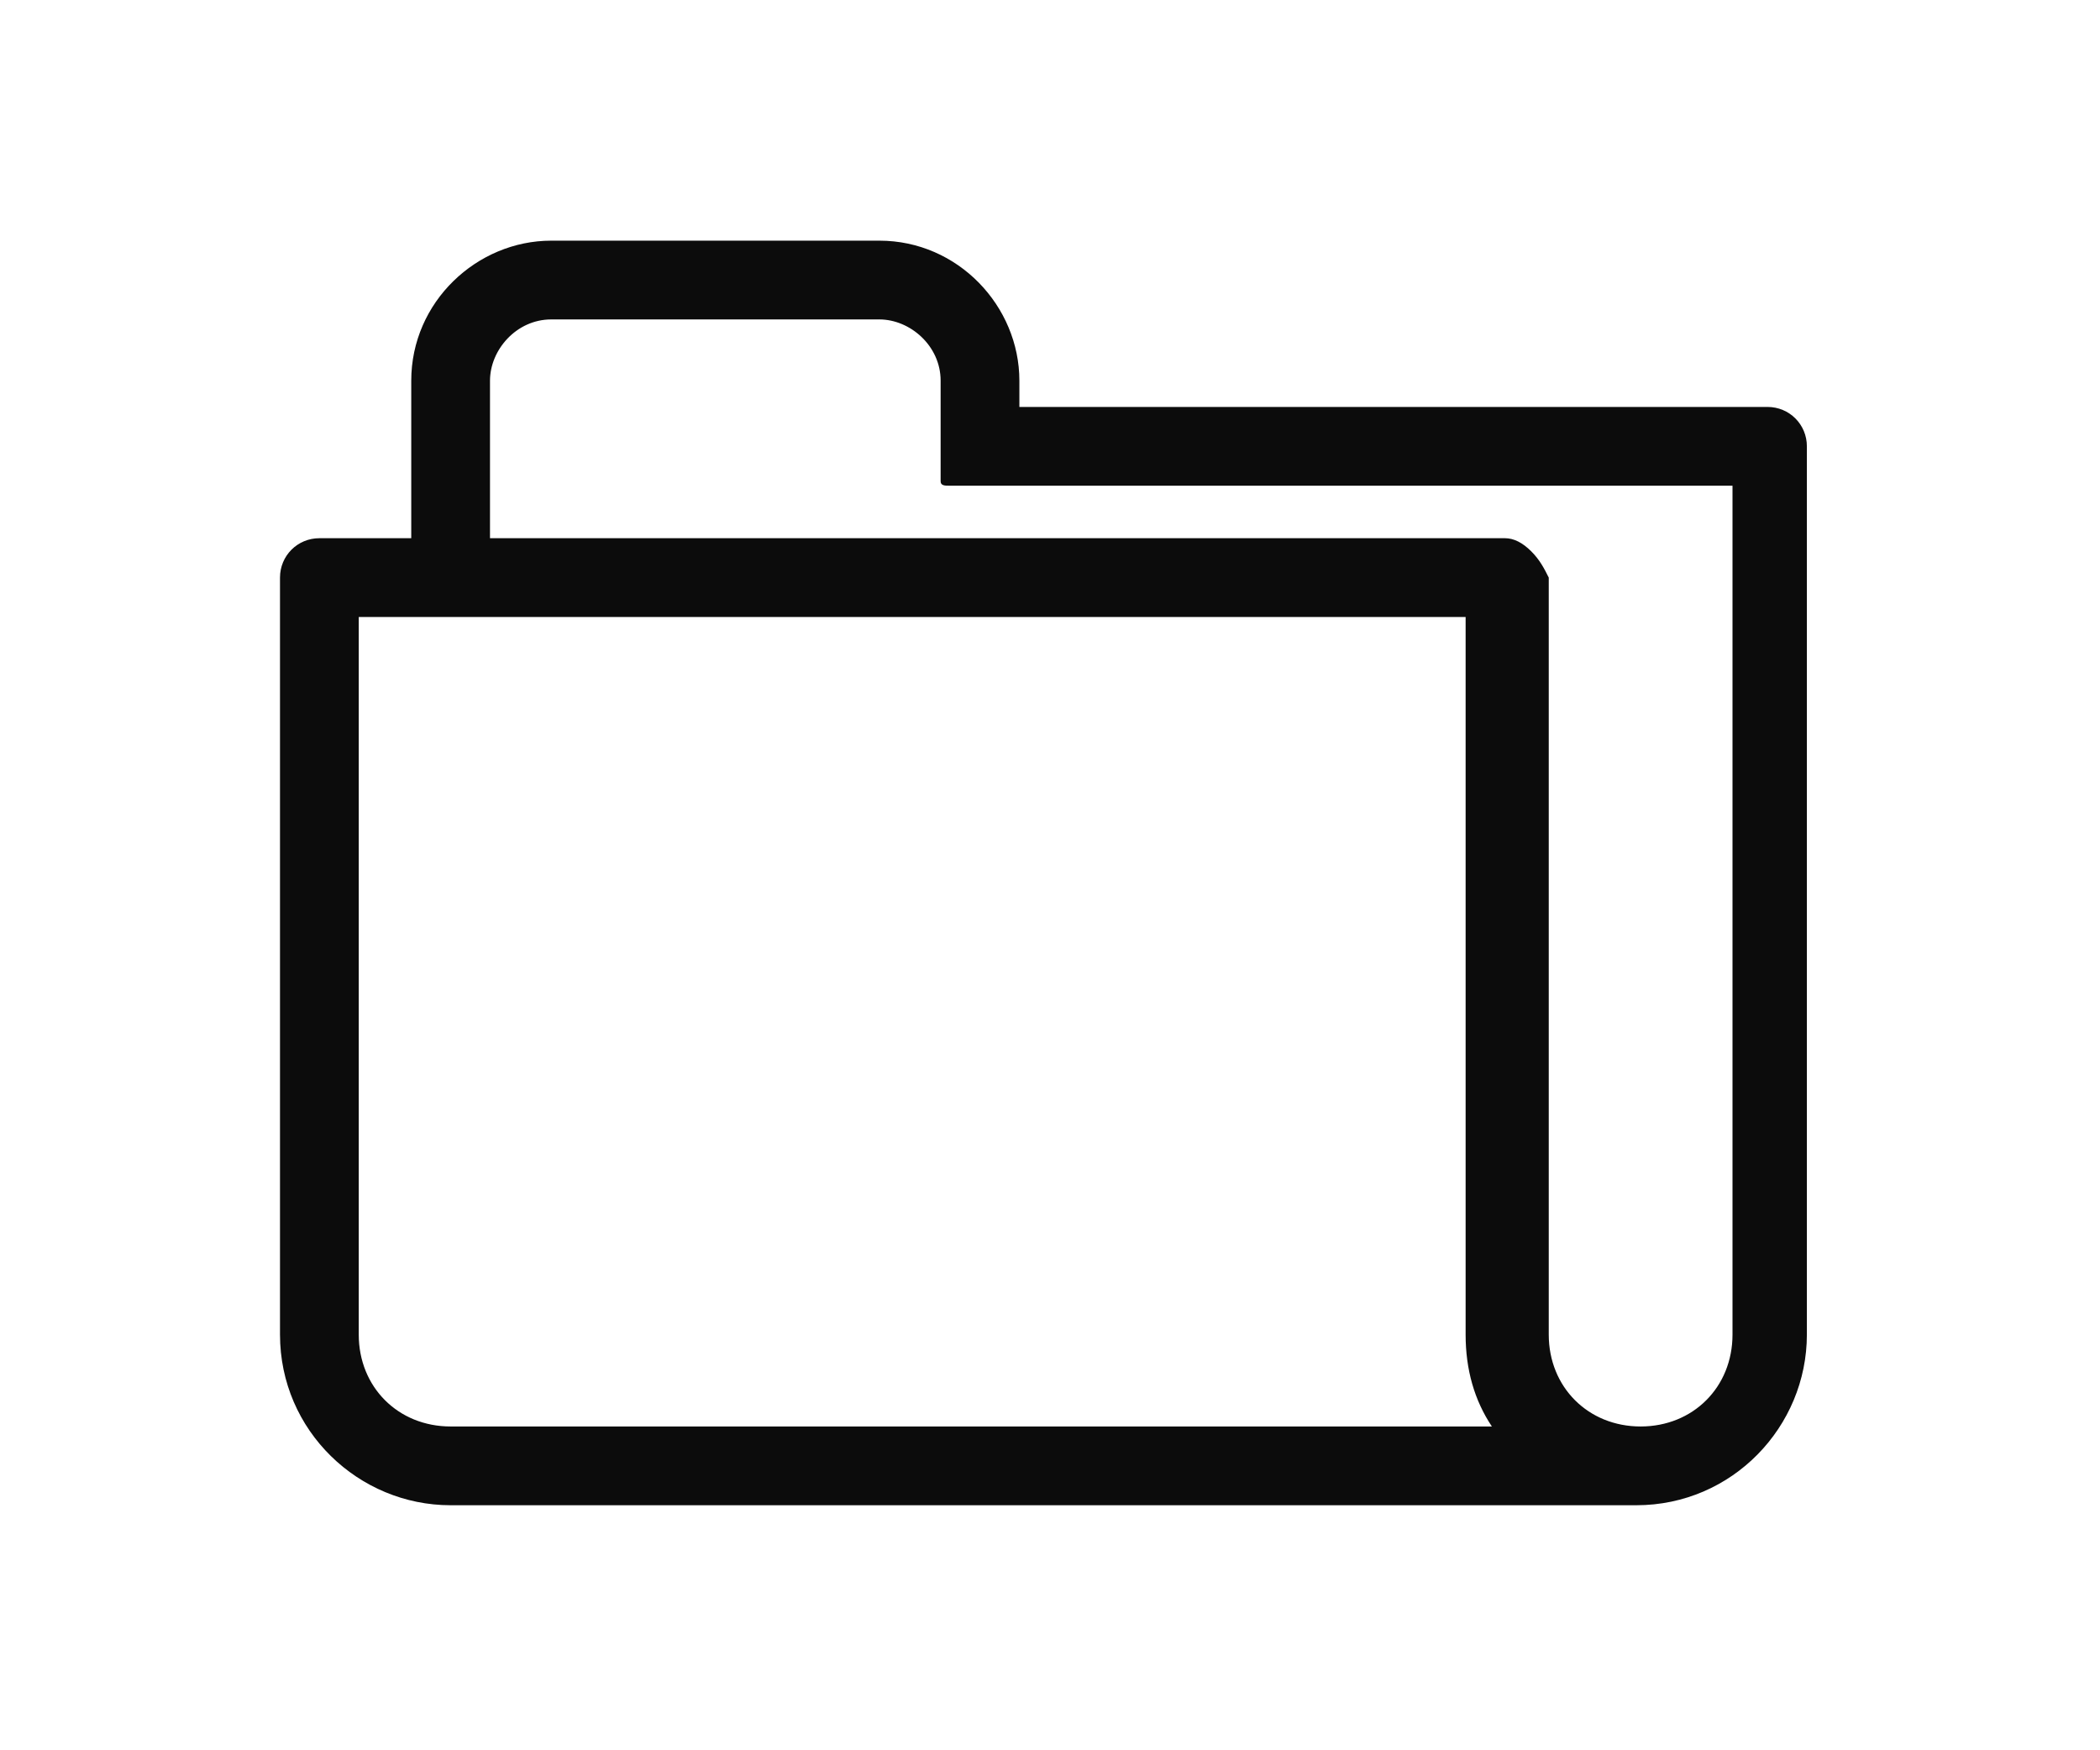
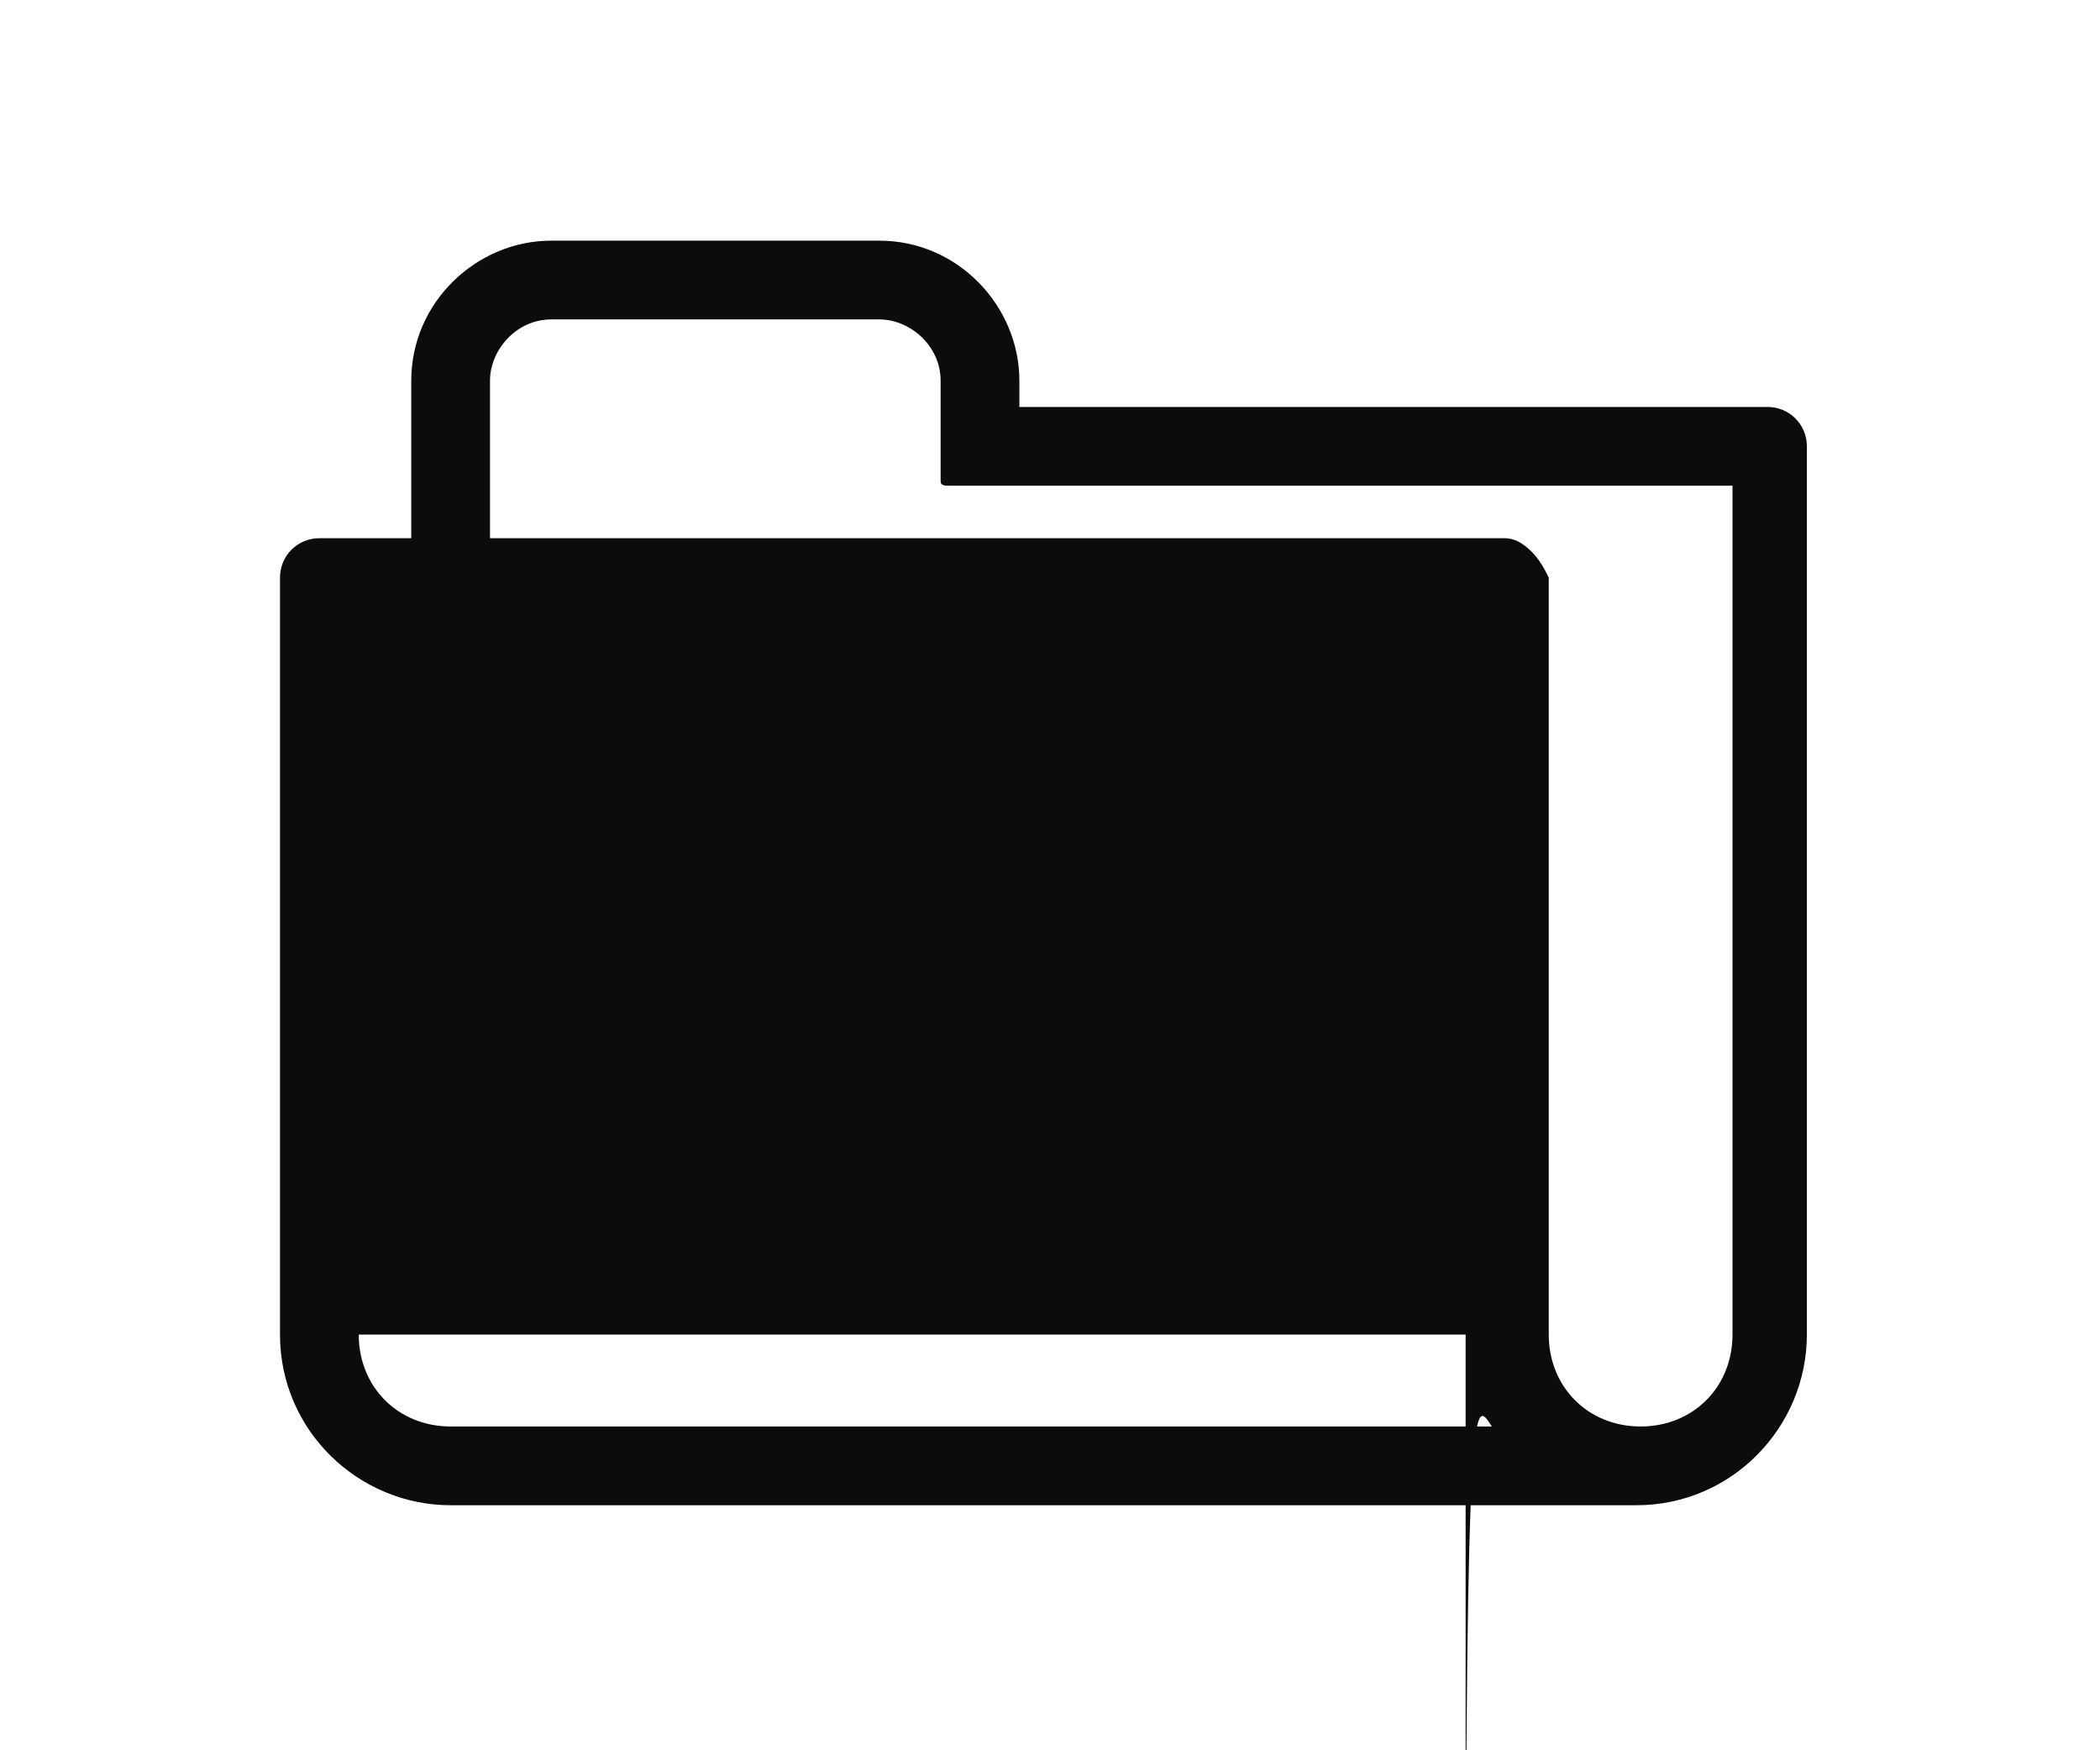
<svg xmlns="http://www.w3.org/2000/svg" version="1.1" id="レイヤー_1" x="0px" y="0px" viewBox="0 0 48 40" style="enable-background:new 0 0 48 40;" xml:space="preserve">
  <style type="text/css">
	.st0{fill:#040000;}
	.st1{fill-rule:evenodd;clip-rule:evenodd;}
	.st2{fill:#231815;}
	.st3{fill:#0C0C0C;}
	.st4{fill:#FFFFFF;}
</style>
-   <path class="st3" d="M40.4,9.3H23.3V8.7c0-1.7-1.4-3.2-3.2-3.2h-7.5c-1.7,0-3.2,1.4-3.2,3.2v3.6H7.3c-0.5,0-0.9,0.4-0.9,0.9v17.3  c0,2.2,1.8,3.9,3.9,3.9h27.1c2.2,0,3.9-1.8,3.9-3.9V10.2C41.3,9.7,40.9,9.3,40.4,9.3z M34.1,32.6H10.3c-1.2,0-2.1-0.9-2.1-2.1V14.1  h25.3v16.4C33.5,31.3,33.7,32,34.1,32.6z M35,12.6c-0.2-0.2-0.4-0.3-0.6-0.3H11.2V8.7c0-0.7,0.6-1.4,1.4-1.4h7.5  c0.7,0,1.4,0.6,1.4,1.4V11c0,0.1,0.1,0.1,0.2,0.1h17.9v19.4c0,1.2-0.9,2.1-2.1,2.1s-2.1-0.9-2.1-2.1V13.2C35.3,13,35.2,12.8,35,12.6  z" />
+   <path class="st3" d="M40.4,9.3H23.3V8.7c0-1.7-1.4-3.2-3.2-3.2h-7.5c-1.7,0-3.2,1.4-3.2,3.2v3.6H7.3c-0.5,0-0.9,0.4-0.9,0.9v17.3  c0,2.2,1.8,3.9,3.9,3.9h27.1c2.2,0,3.9-1.8,3.9-3.9V10.2C41.3,9.7,40.9,9.3,40.4,9.3z M34.1,32.6H10.3c-1.2,0-2.1-0.9-2.1-2.1h25.3v16.4C33.5,31.3,33.7,32,34.1,32.6z M35,12.6c-0.2-0.2-0.4-0.3-0.6-0.3H11.2V8.7c0-0.7,0.6-1.4,1.4-1.4h7.5  c0.7,0,1.4,0.6,1.4,1.4V11c0,0.1,0.1,0.1,0.2,0.1h17.9v19.4c0,1.2-0.9,2.1-2.1,2.1s-2.1-0.9-2.1-2.1V13.2C35.3,13,35.2,12.8,35,12.6  z" />
</svg>